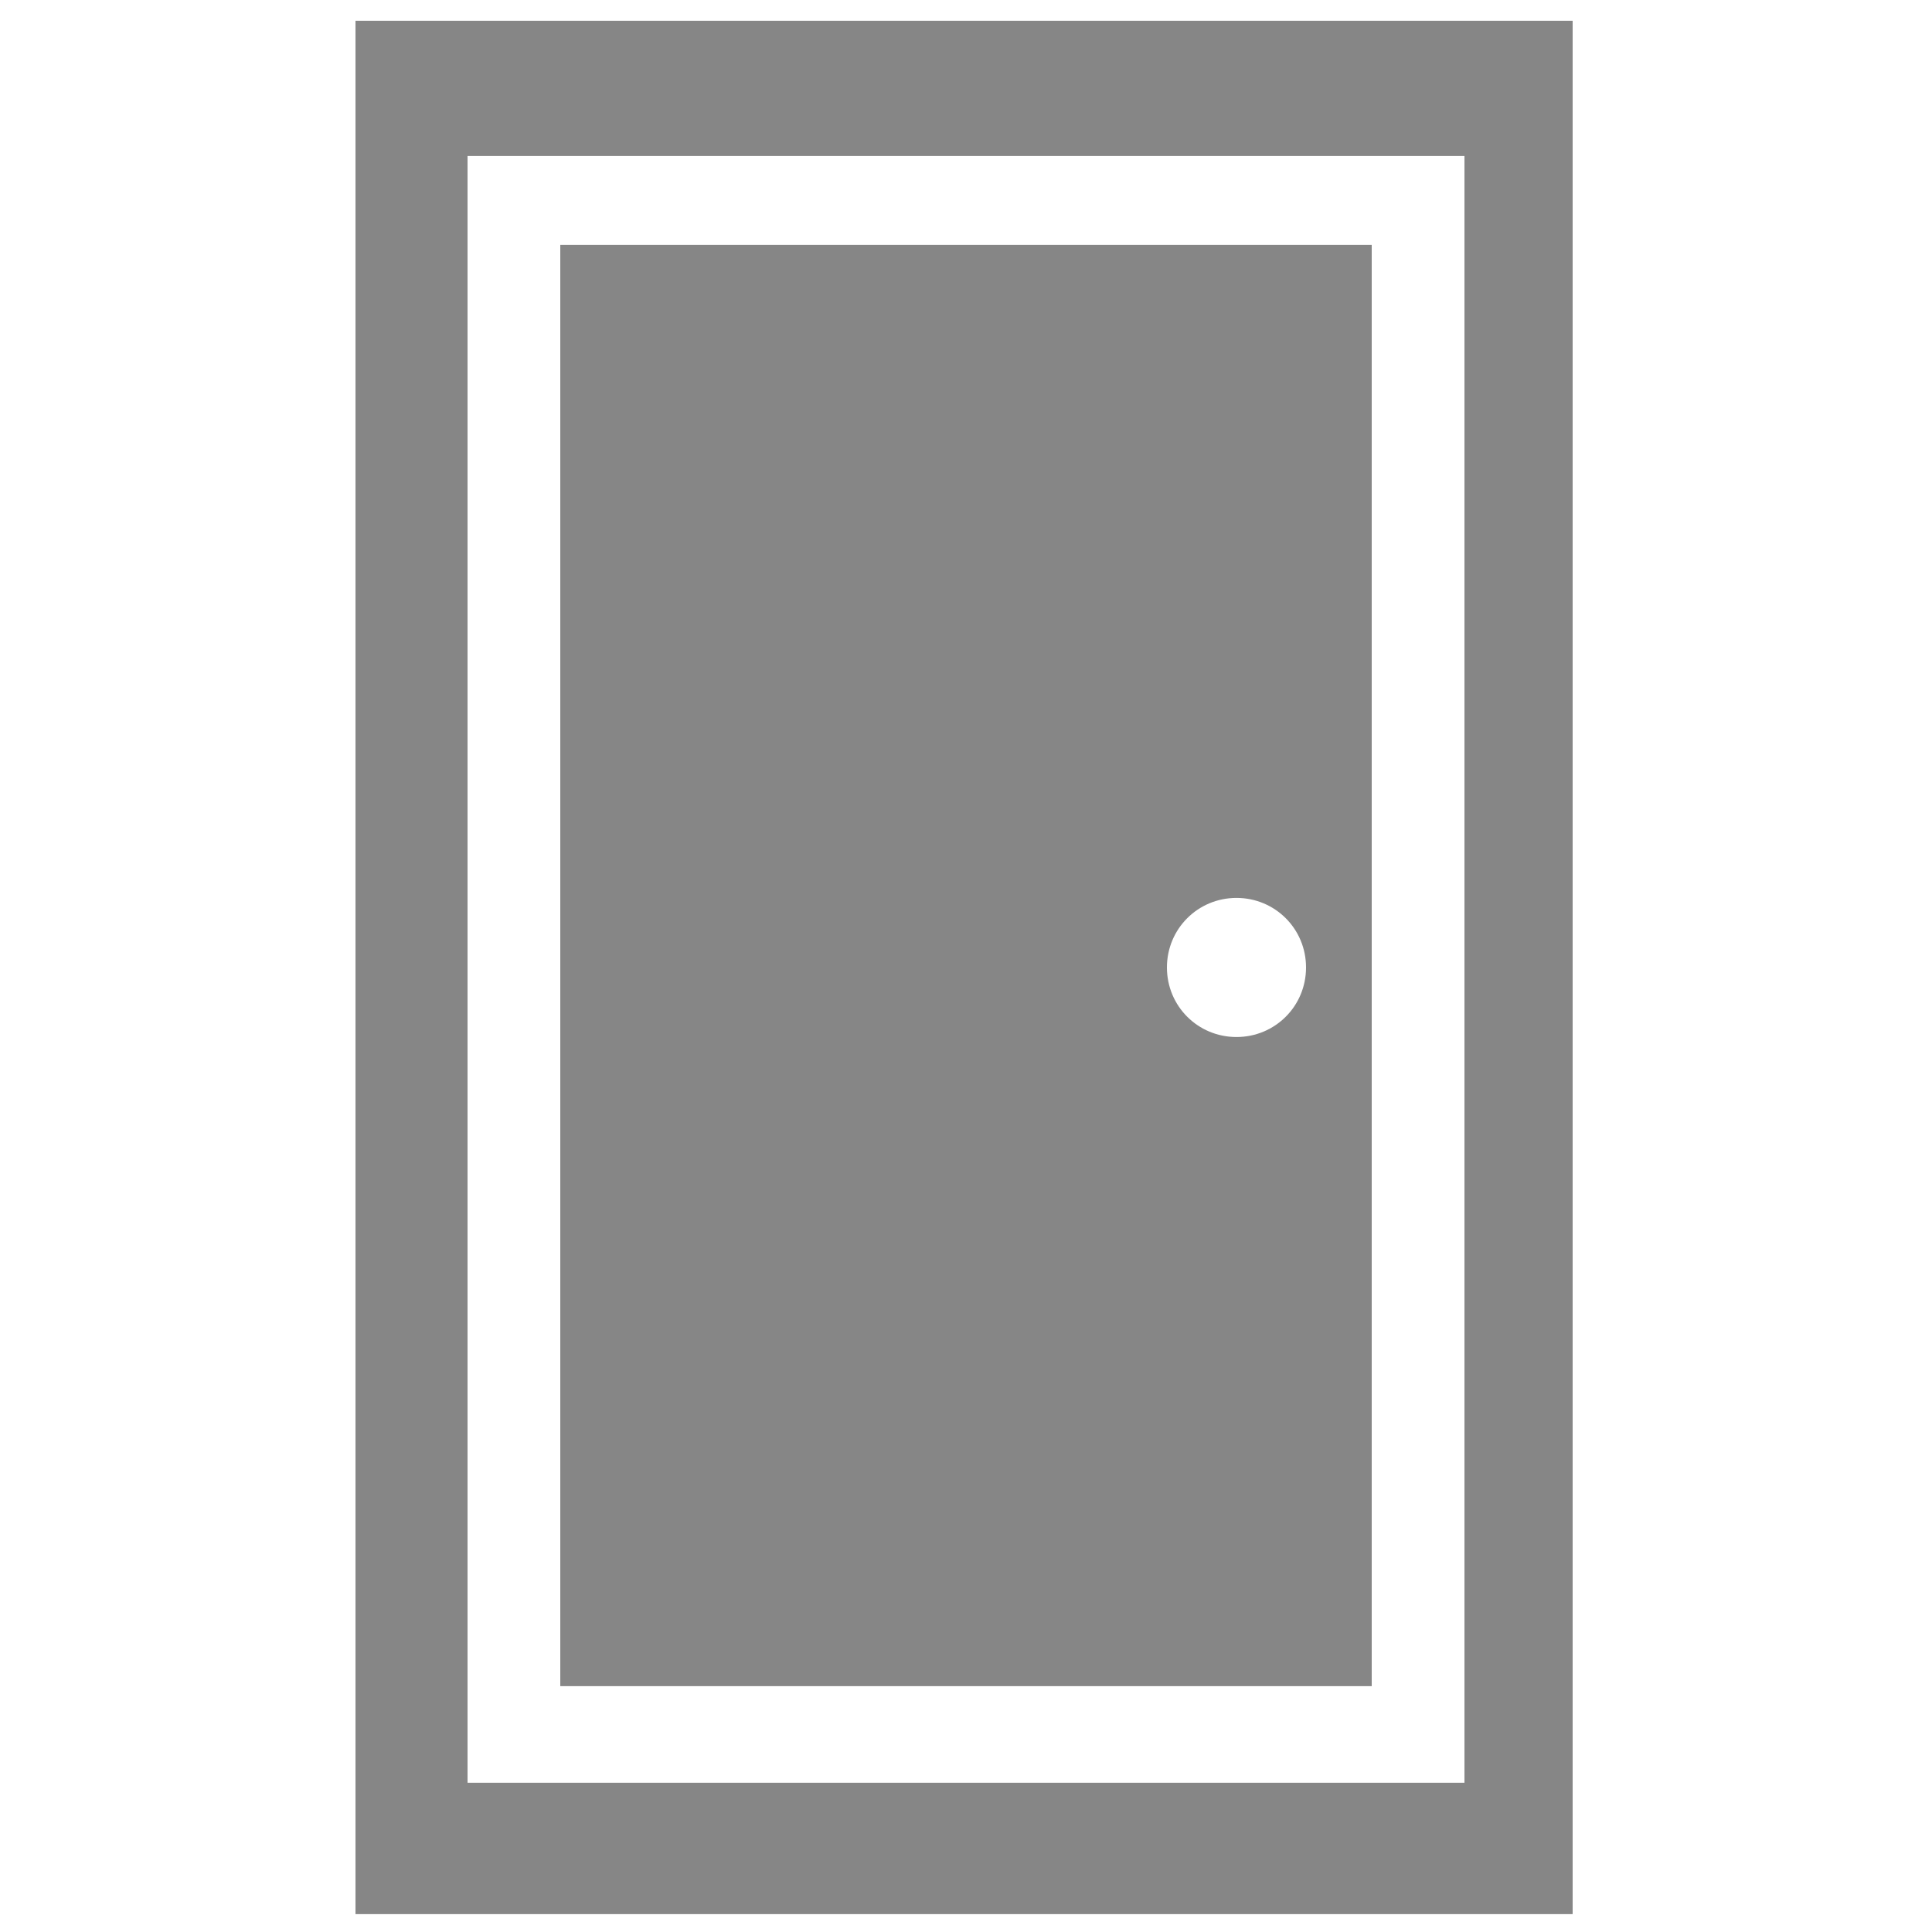
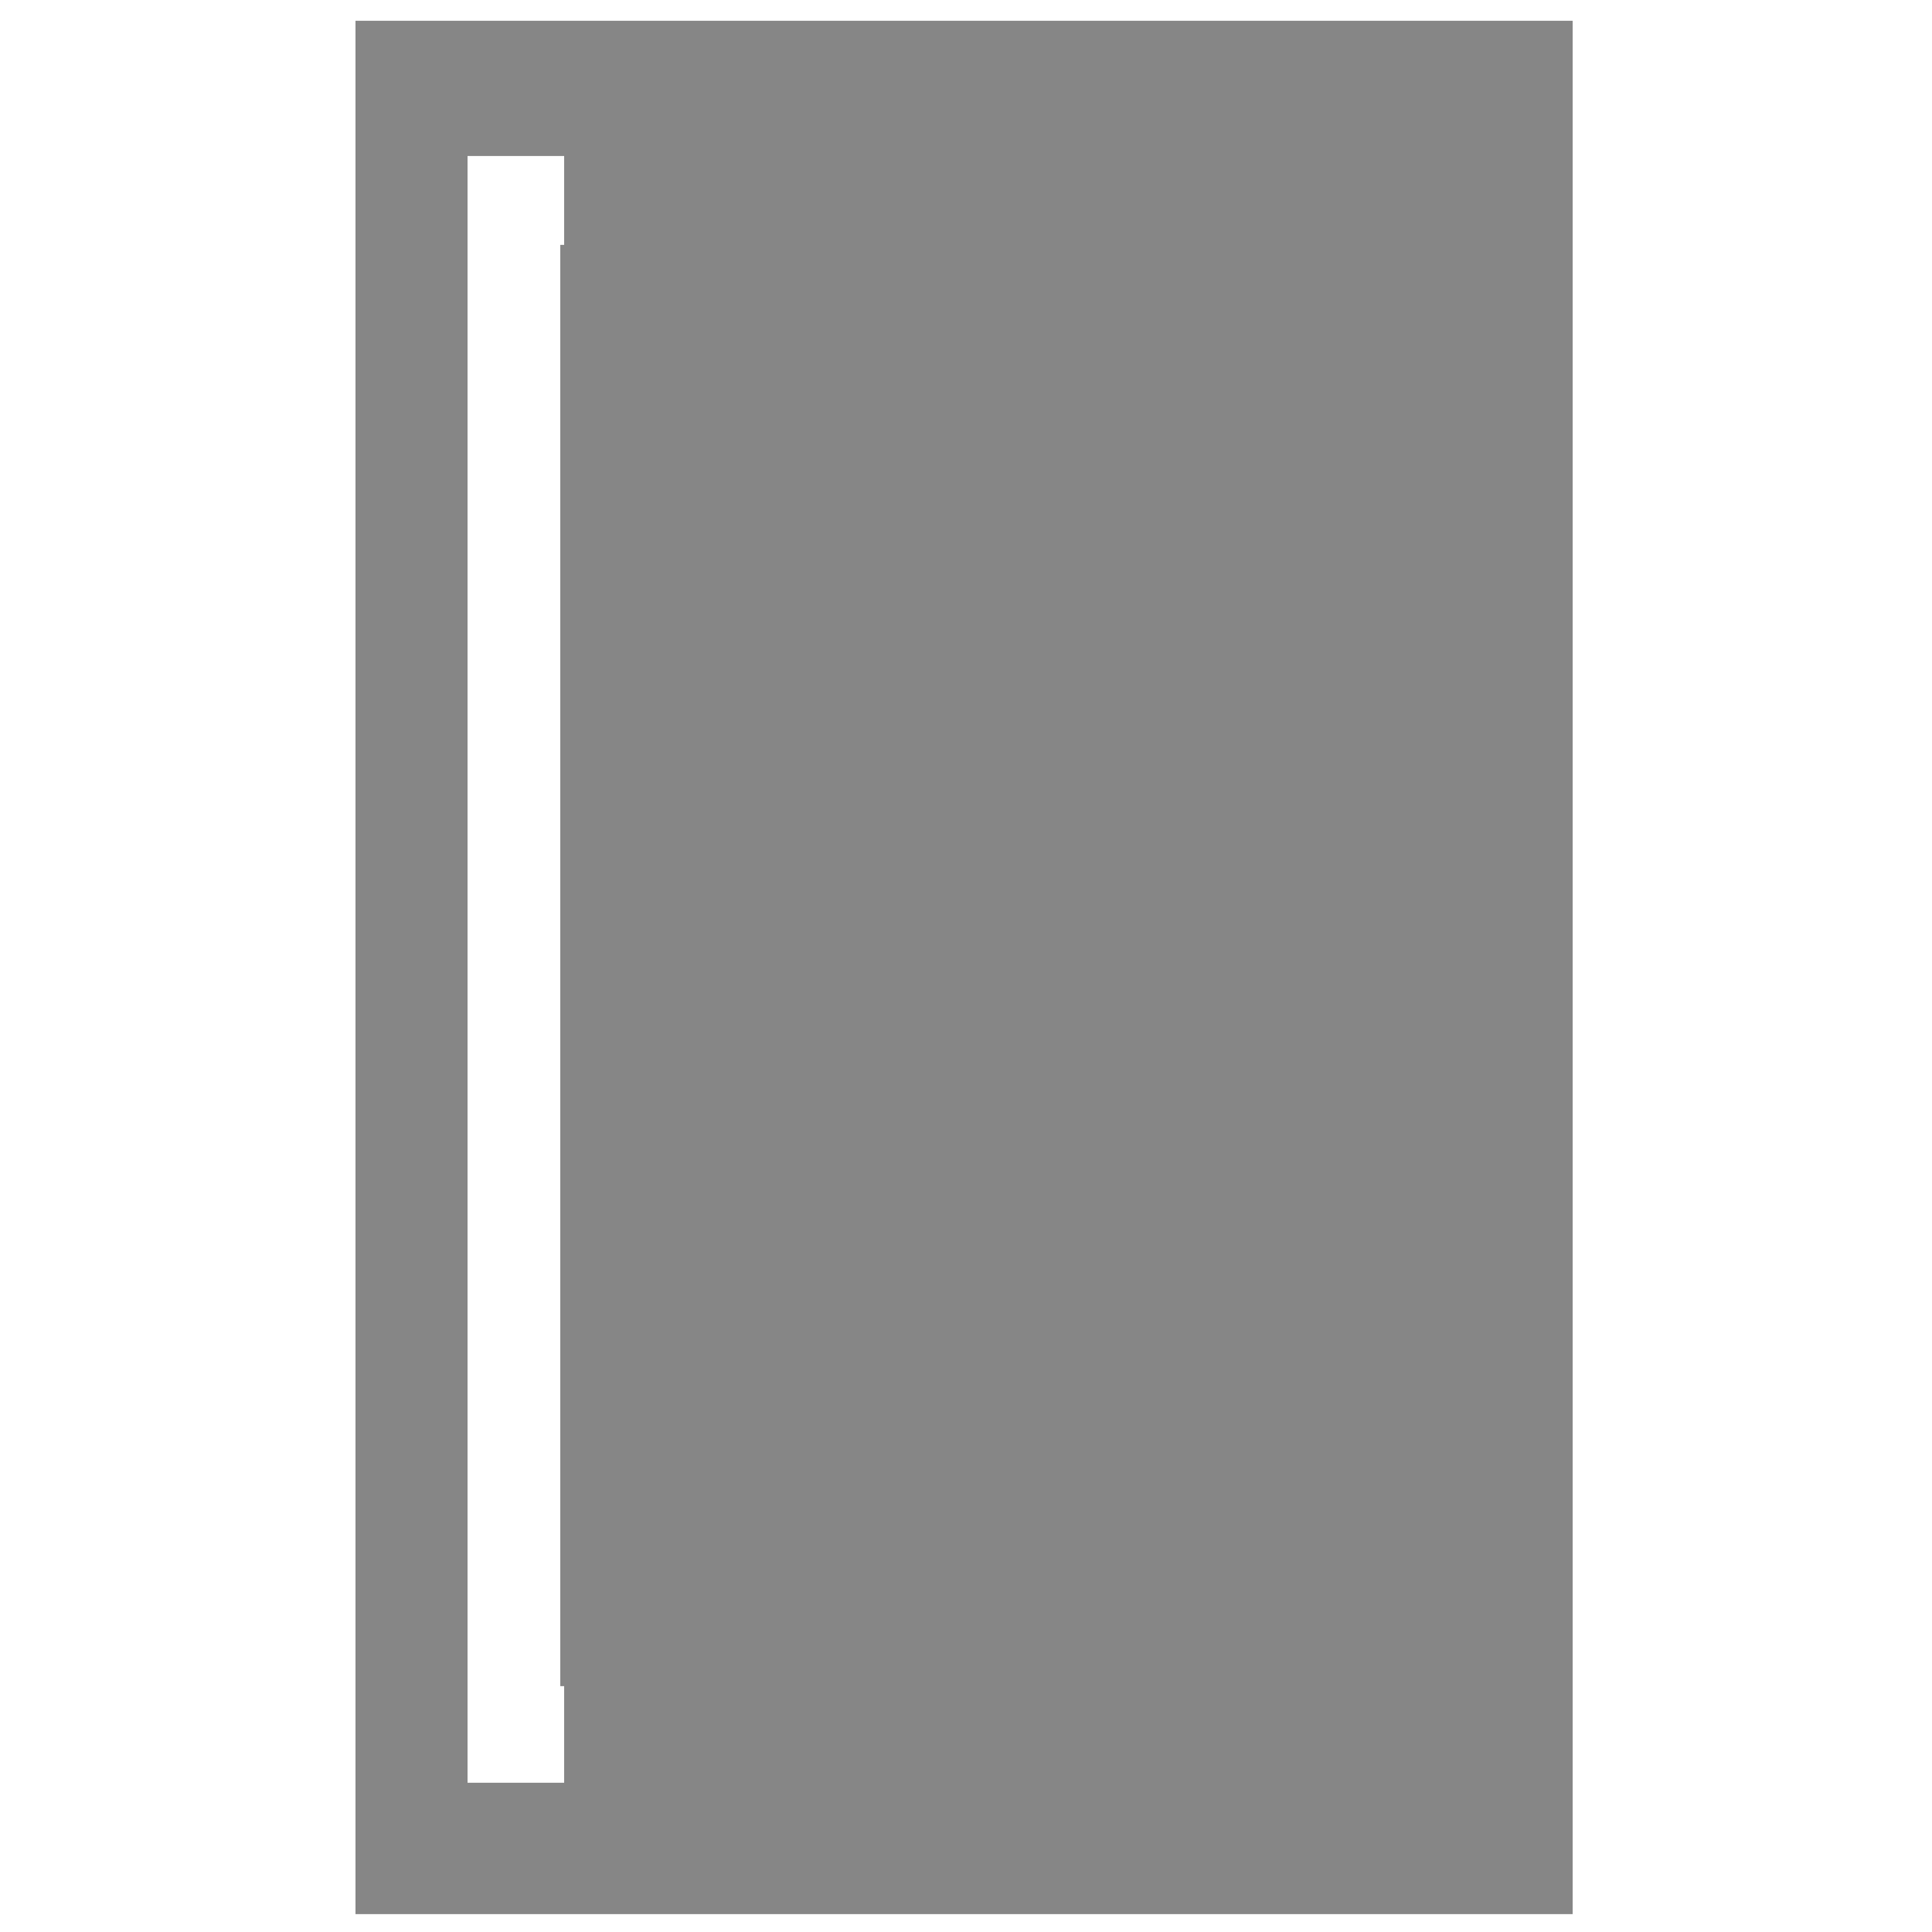
<svg xmlns="http://www.w3.org/2000/svg" version="1.1" id="Calque_1" x="0px" y="0px" viewBox="0 0 50 50" style="enable-background:new 0 0 50 50;" xml:space="preserve">
  <style type="text/css">
	.st0{fill:#868686;}
</style>
  <g transform="translate(0,-952.362)">
-     <path class="st0" d="M9.2,952.9v49h31.5v-49H9.2z M12.2,956.4h1.2h23.3h1.2v1.2v39.7v1.2h-1.2H13.3h-1.2v-1.2v-39.7V956.4z    M14.5,958.7V996h21v-37.3H14.5z M32,975.6c1,0,1.8,0.8,1.8,1.8s-0.8,1.8-1.8,1.8c-1,0-1.8-0.8-1.8-1.8S31,975.6,32,975.6z" />
+     <path class="st0" d="M9.2,952.9v49h31.5v-49H9.2z M12.2,956.4h1.2h1.2v1.2v39.7v1.2h-1.2H13.3h-1.2v-1.2v-39.7V956.4z    M14.5,958.7V996h21v-37.3H14.5z M32,975.6c1,0,1.8,0.8,1.8,1.8s-0.8,1.8-1.8,1.8c-1,0-1.8-0.8-1.8-1.8S31,975.6,32,975.6z" />
  </g>
</svg>